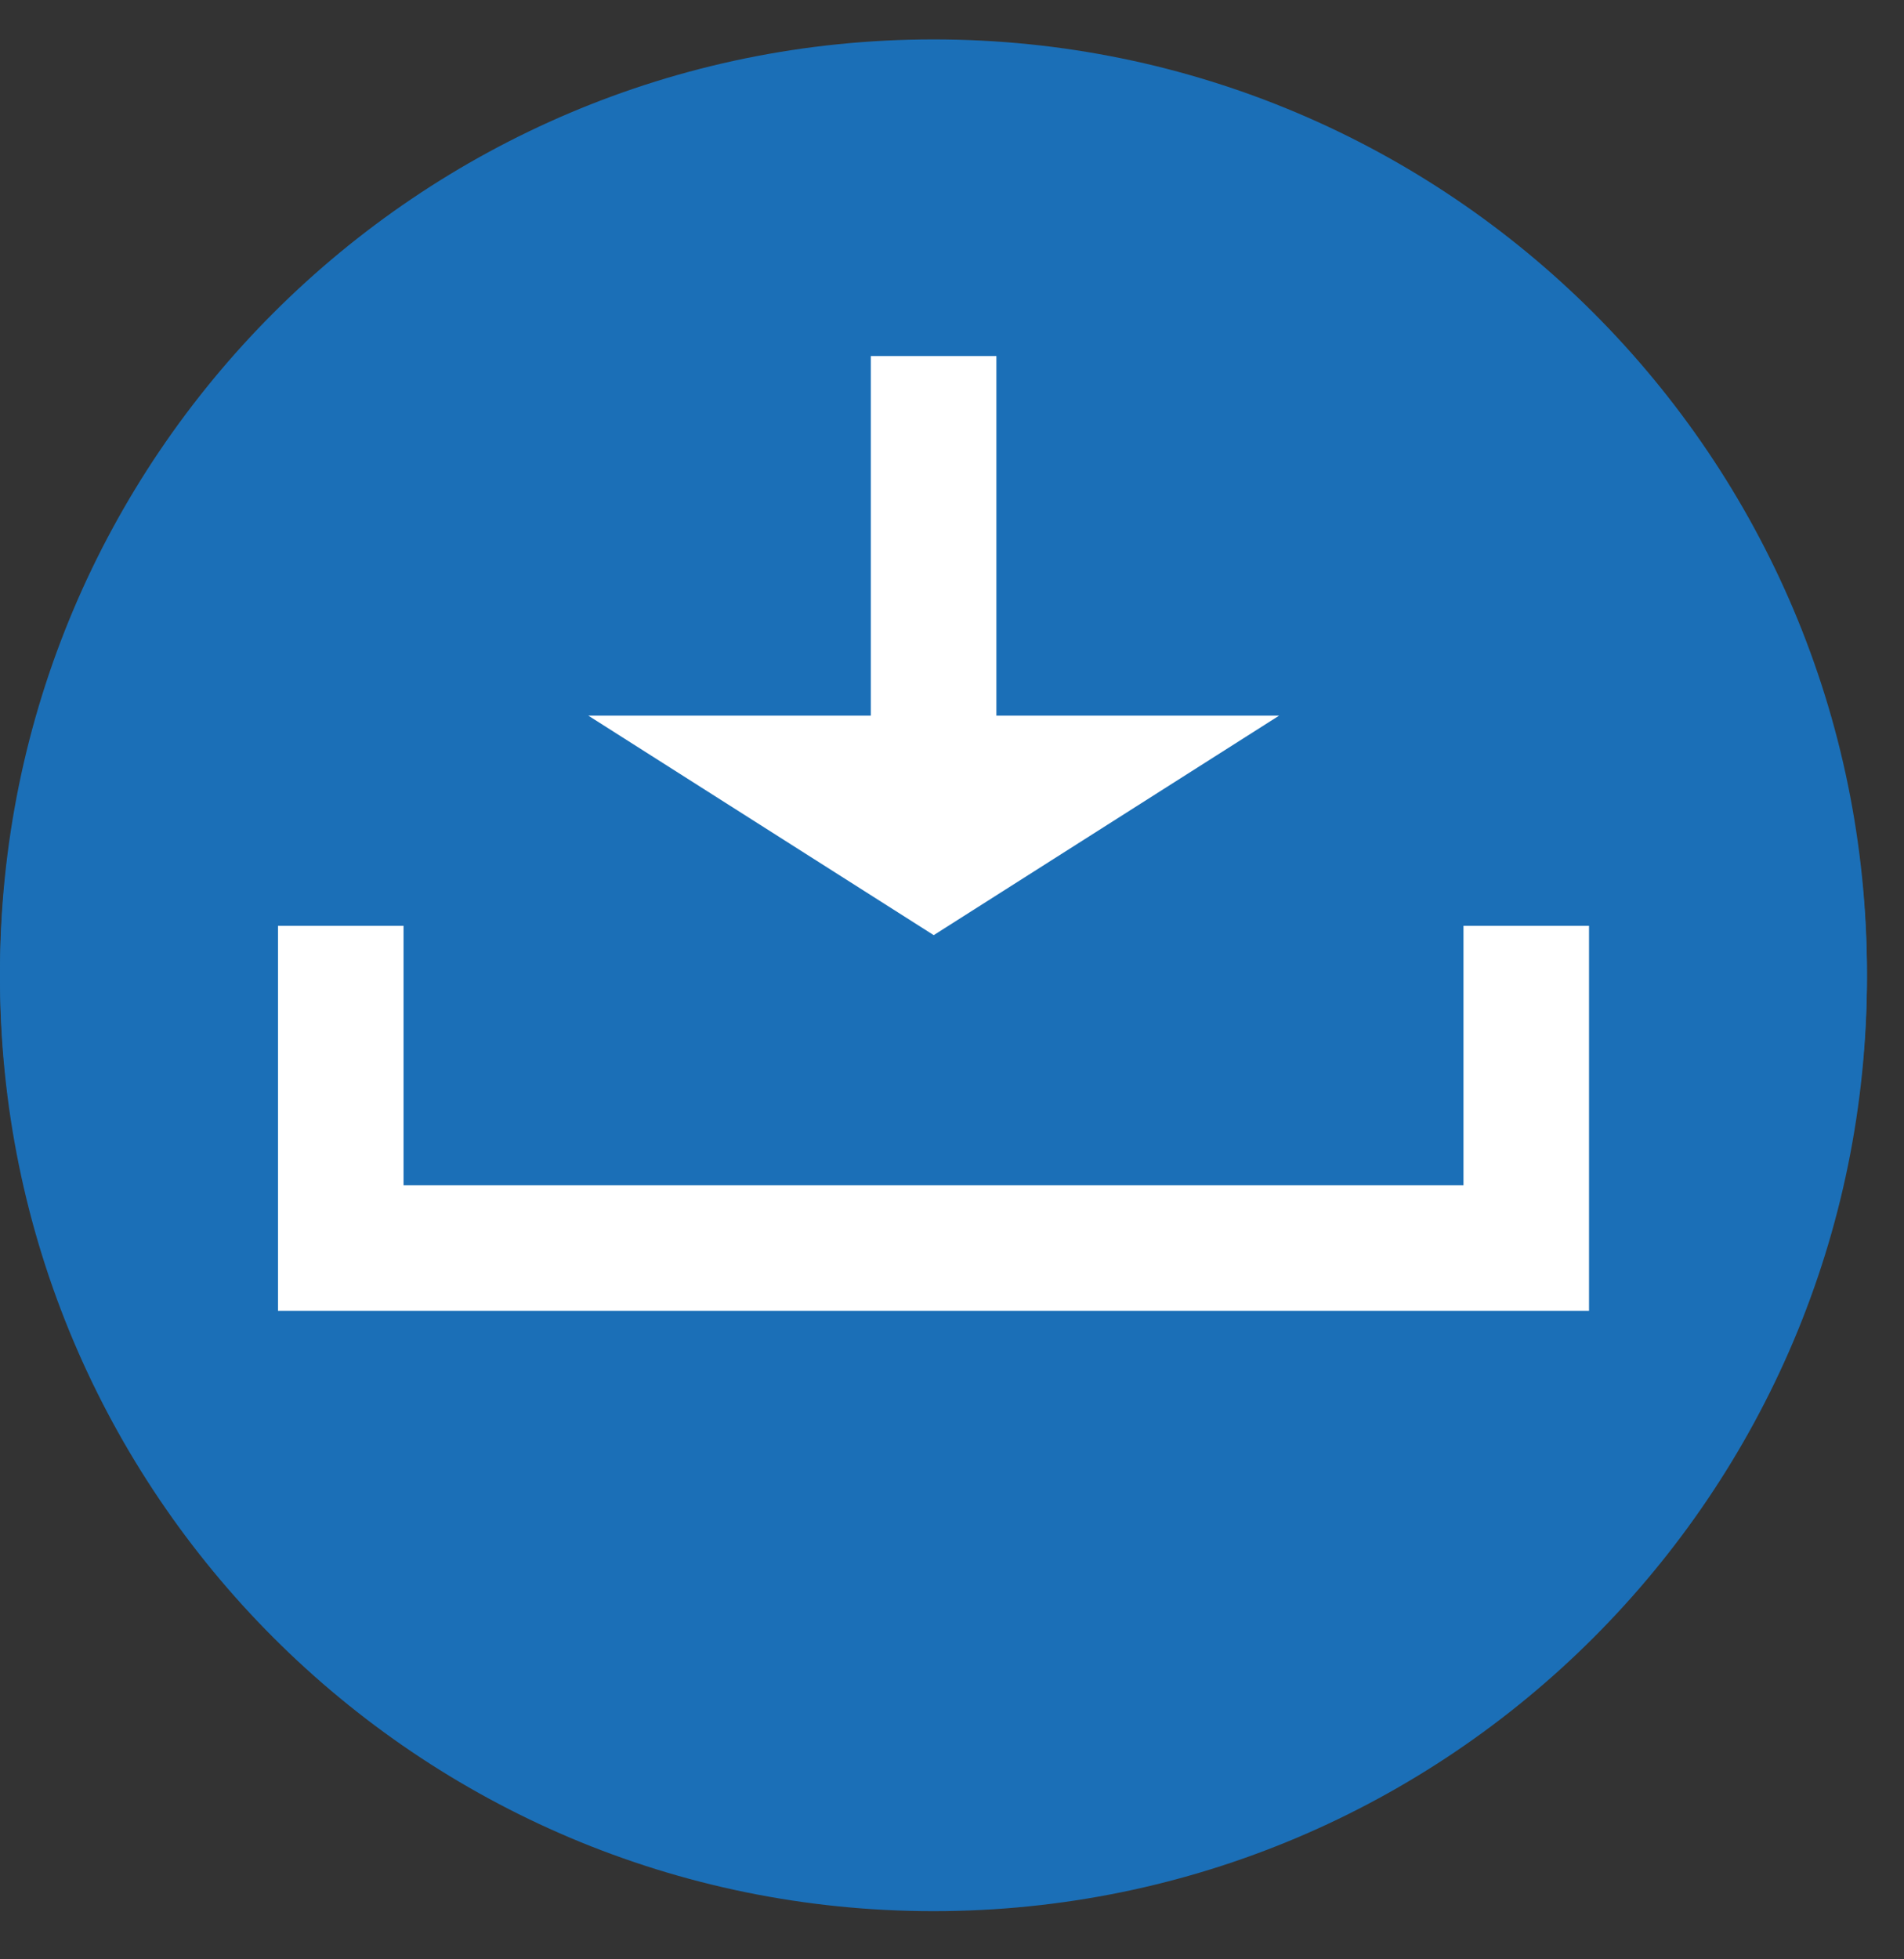
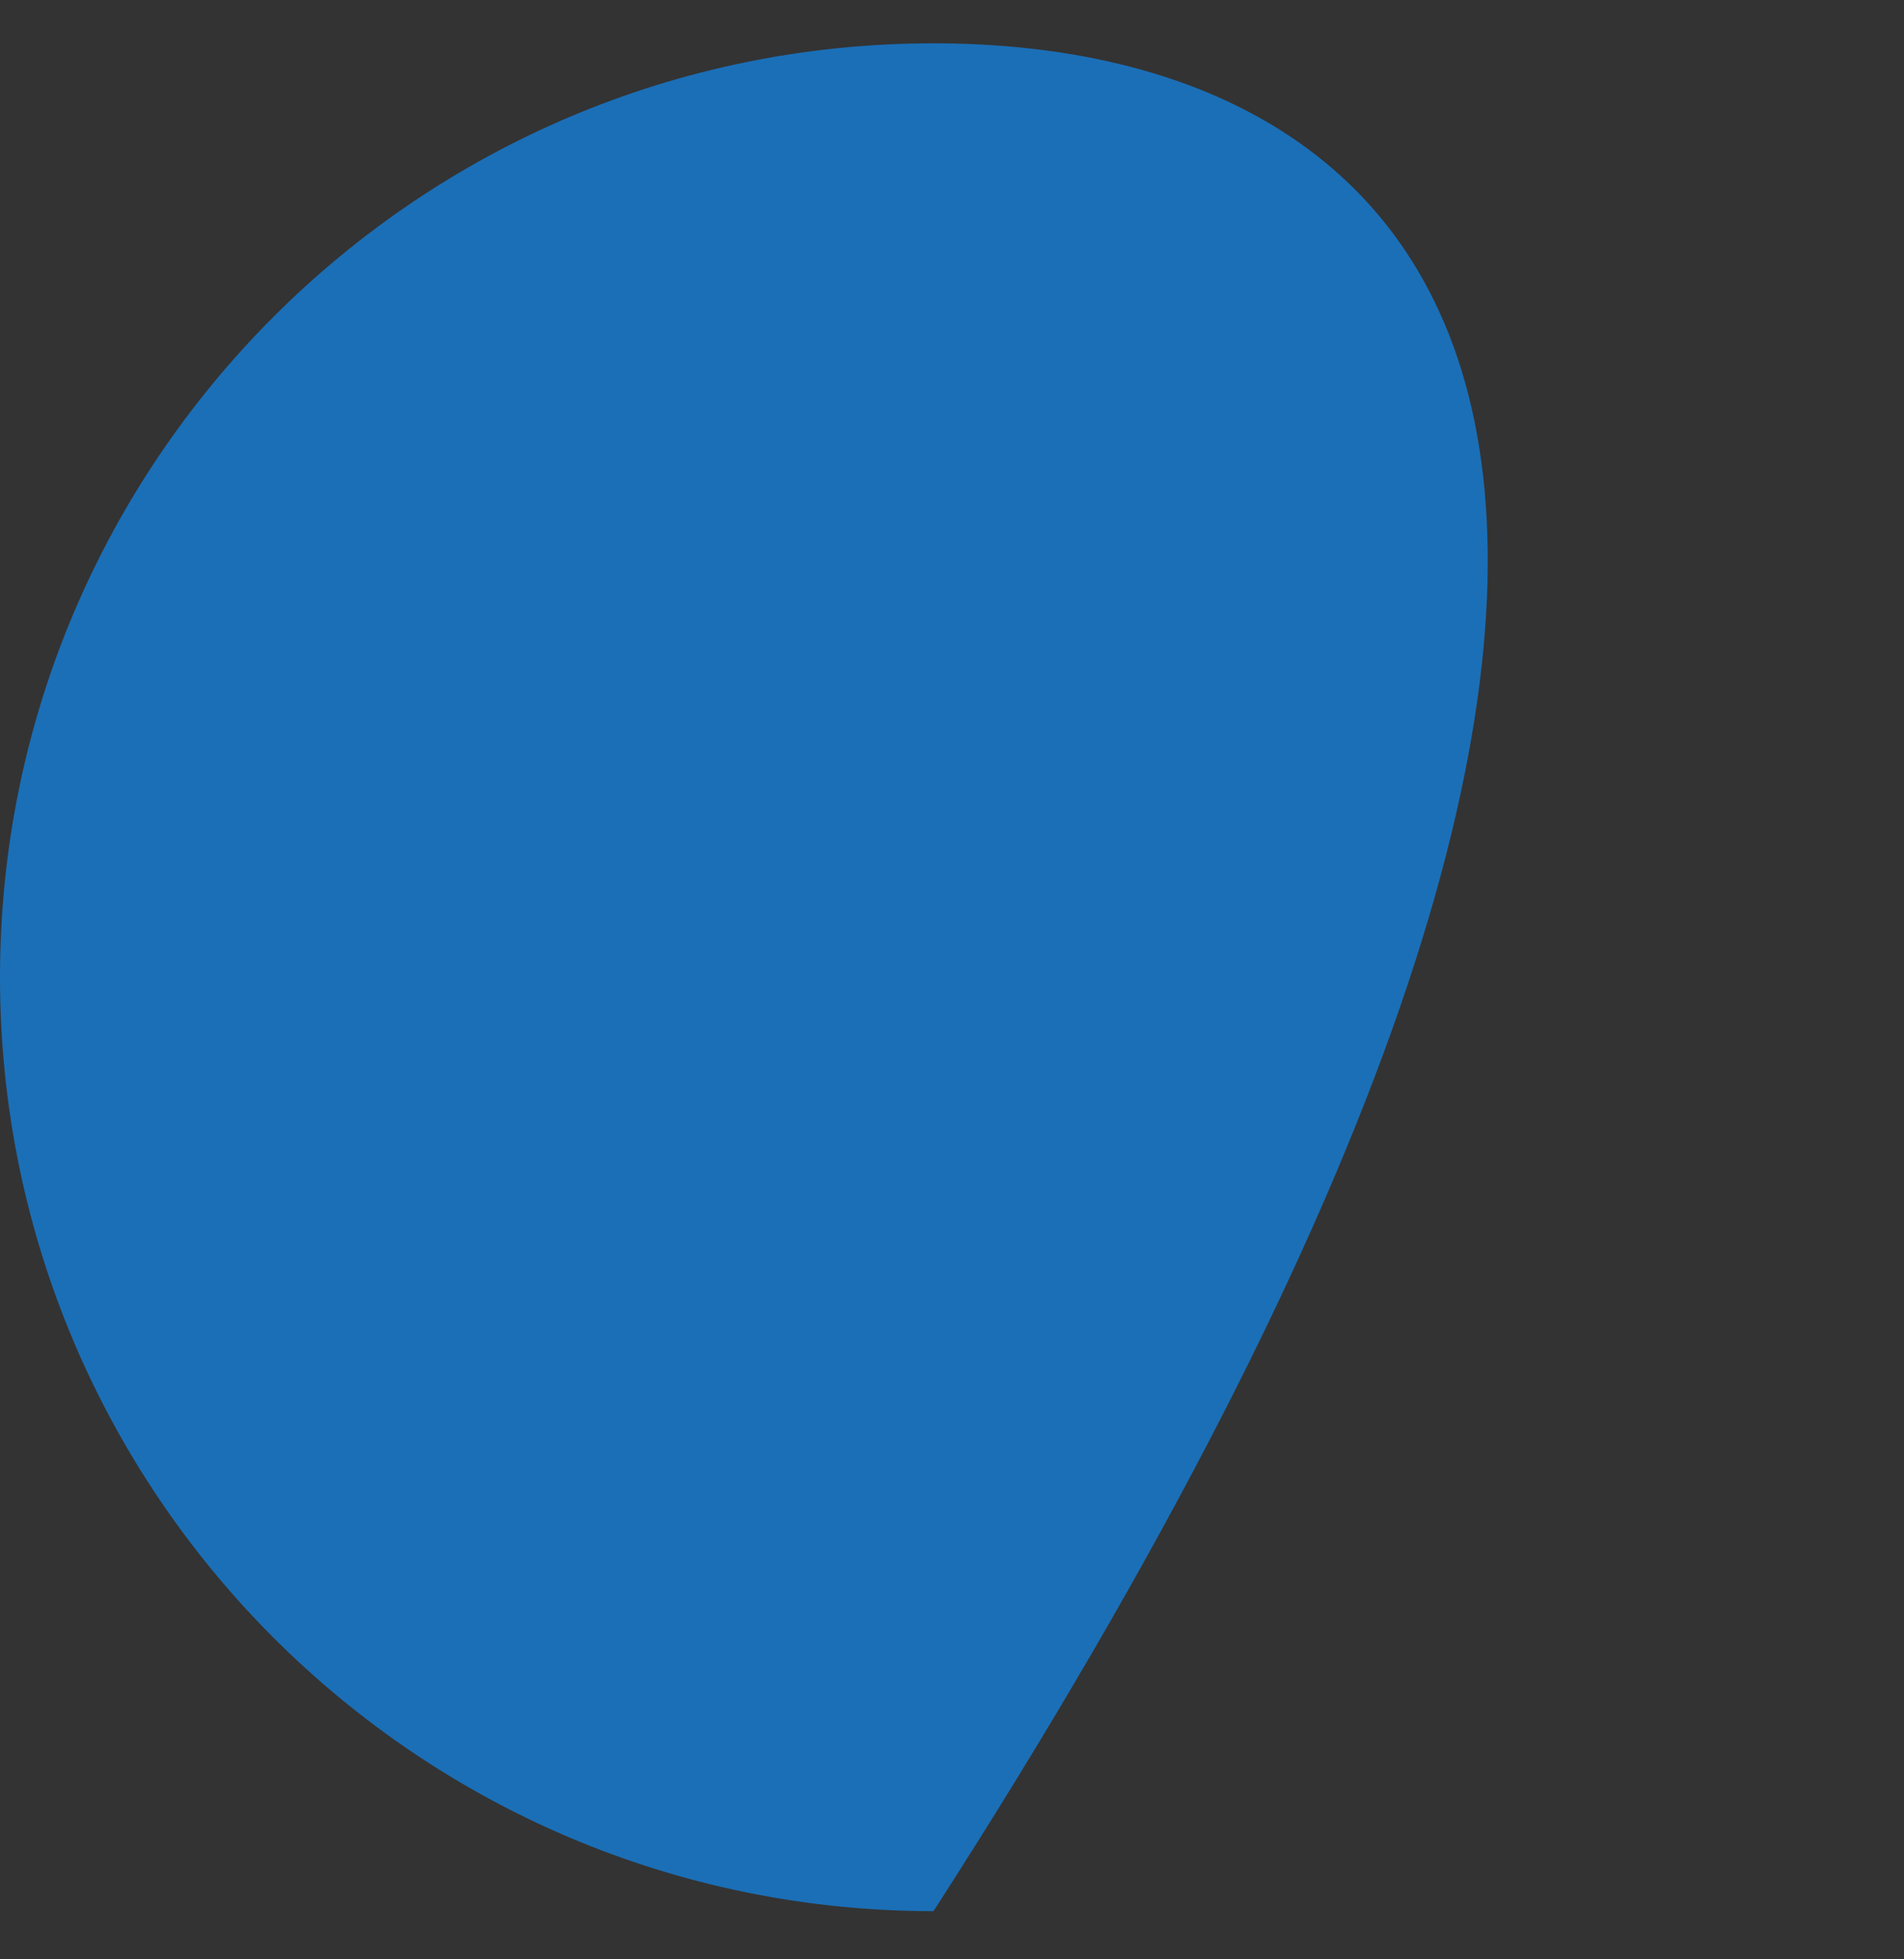
<svg xmlns="http://www.w3.org/2000/svg" width="35" height="36" viewBox="0 0 35 36" fill="none">
  <rect x="0" y="0" width="35" height="36" fill="#333333" stroke="none" />
-   <path d="M17.16 35.043C26.637 35.043 34.319 27.36 34.319 17.883C34.319 8.406 26.637 0.724 17.16 0.724C7.683 0.724 0 8.406 0 17.883C0 27.36 7.683 35.043 17.16 35.043Z" fill="#1B6FB7" />
-   <path d="M6.264 17.01V22.93H28.056V17.01" stroke="white" stroke-width="2.308" stroke-miterlimit="10" />
-   <path d="M17.16 35.115C26.637 35.115 34.319 27.433 34.319 17.956C34.319 8.479 26.637 0.796 17.16 0.796C7.683 0.796 0 8.479 0 17.956C0 27.433 7.683 35.115 17.16 35.115Z" fill="#1B6FB7" />
-   <path d="M17.162 6.542V14.093" stroke="white" stroke-width="2.308" stroke-miterlimit="10" />
-   <path d="M23.513 13.149L17.164 17.182L10.815 13.149H23.513Z" fill="white" />
-   <path d="M6.264 17.011V22.931H28.056V17.011" stroke="white" stroke-width="2.308" stroke-miterlimit="10" />
+   <path d="M17.16 35.115C34.319 8.479 26.637 0.796 17.16 0.796C7.683 0.796 0 8.479 0 17.956C0 27.433 7.683 35.115 17.16 35.115Z" fill="#1B6FB7" />
</svg>